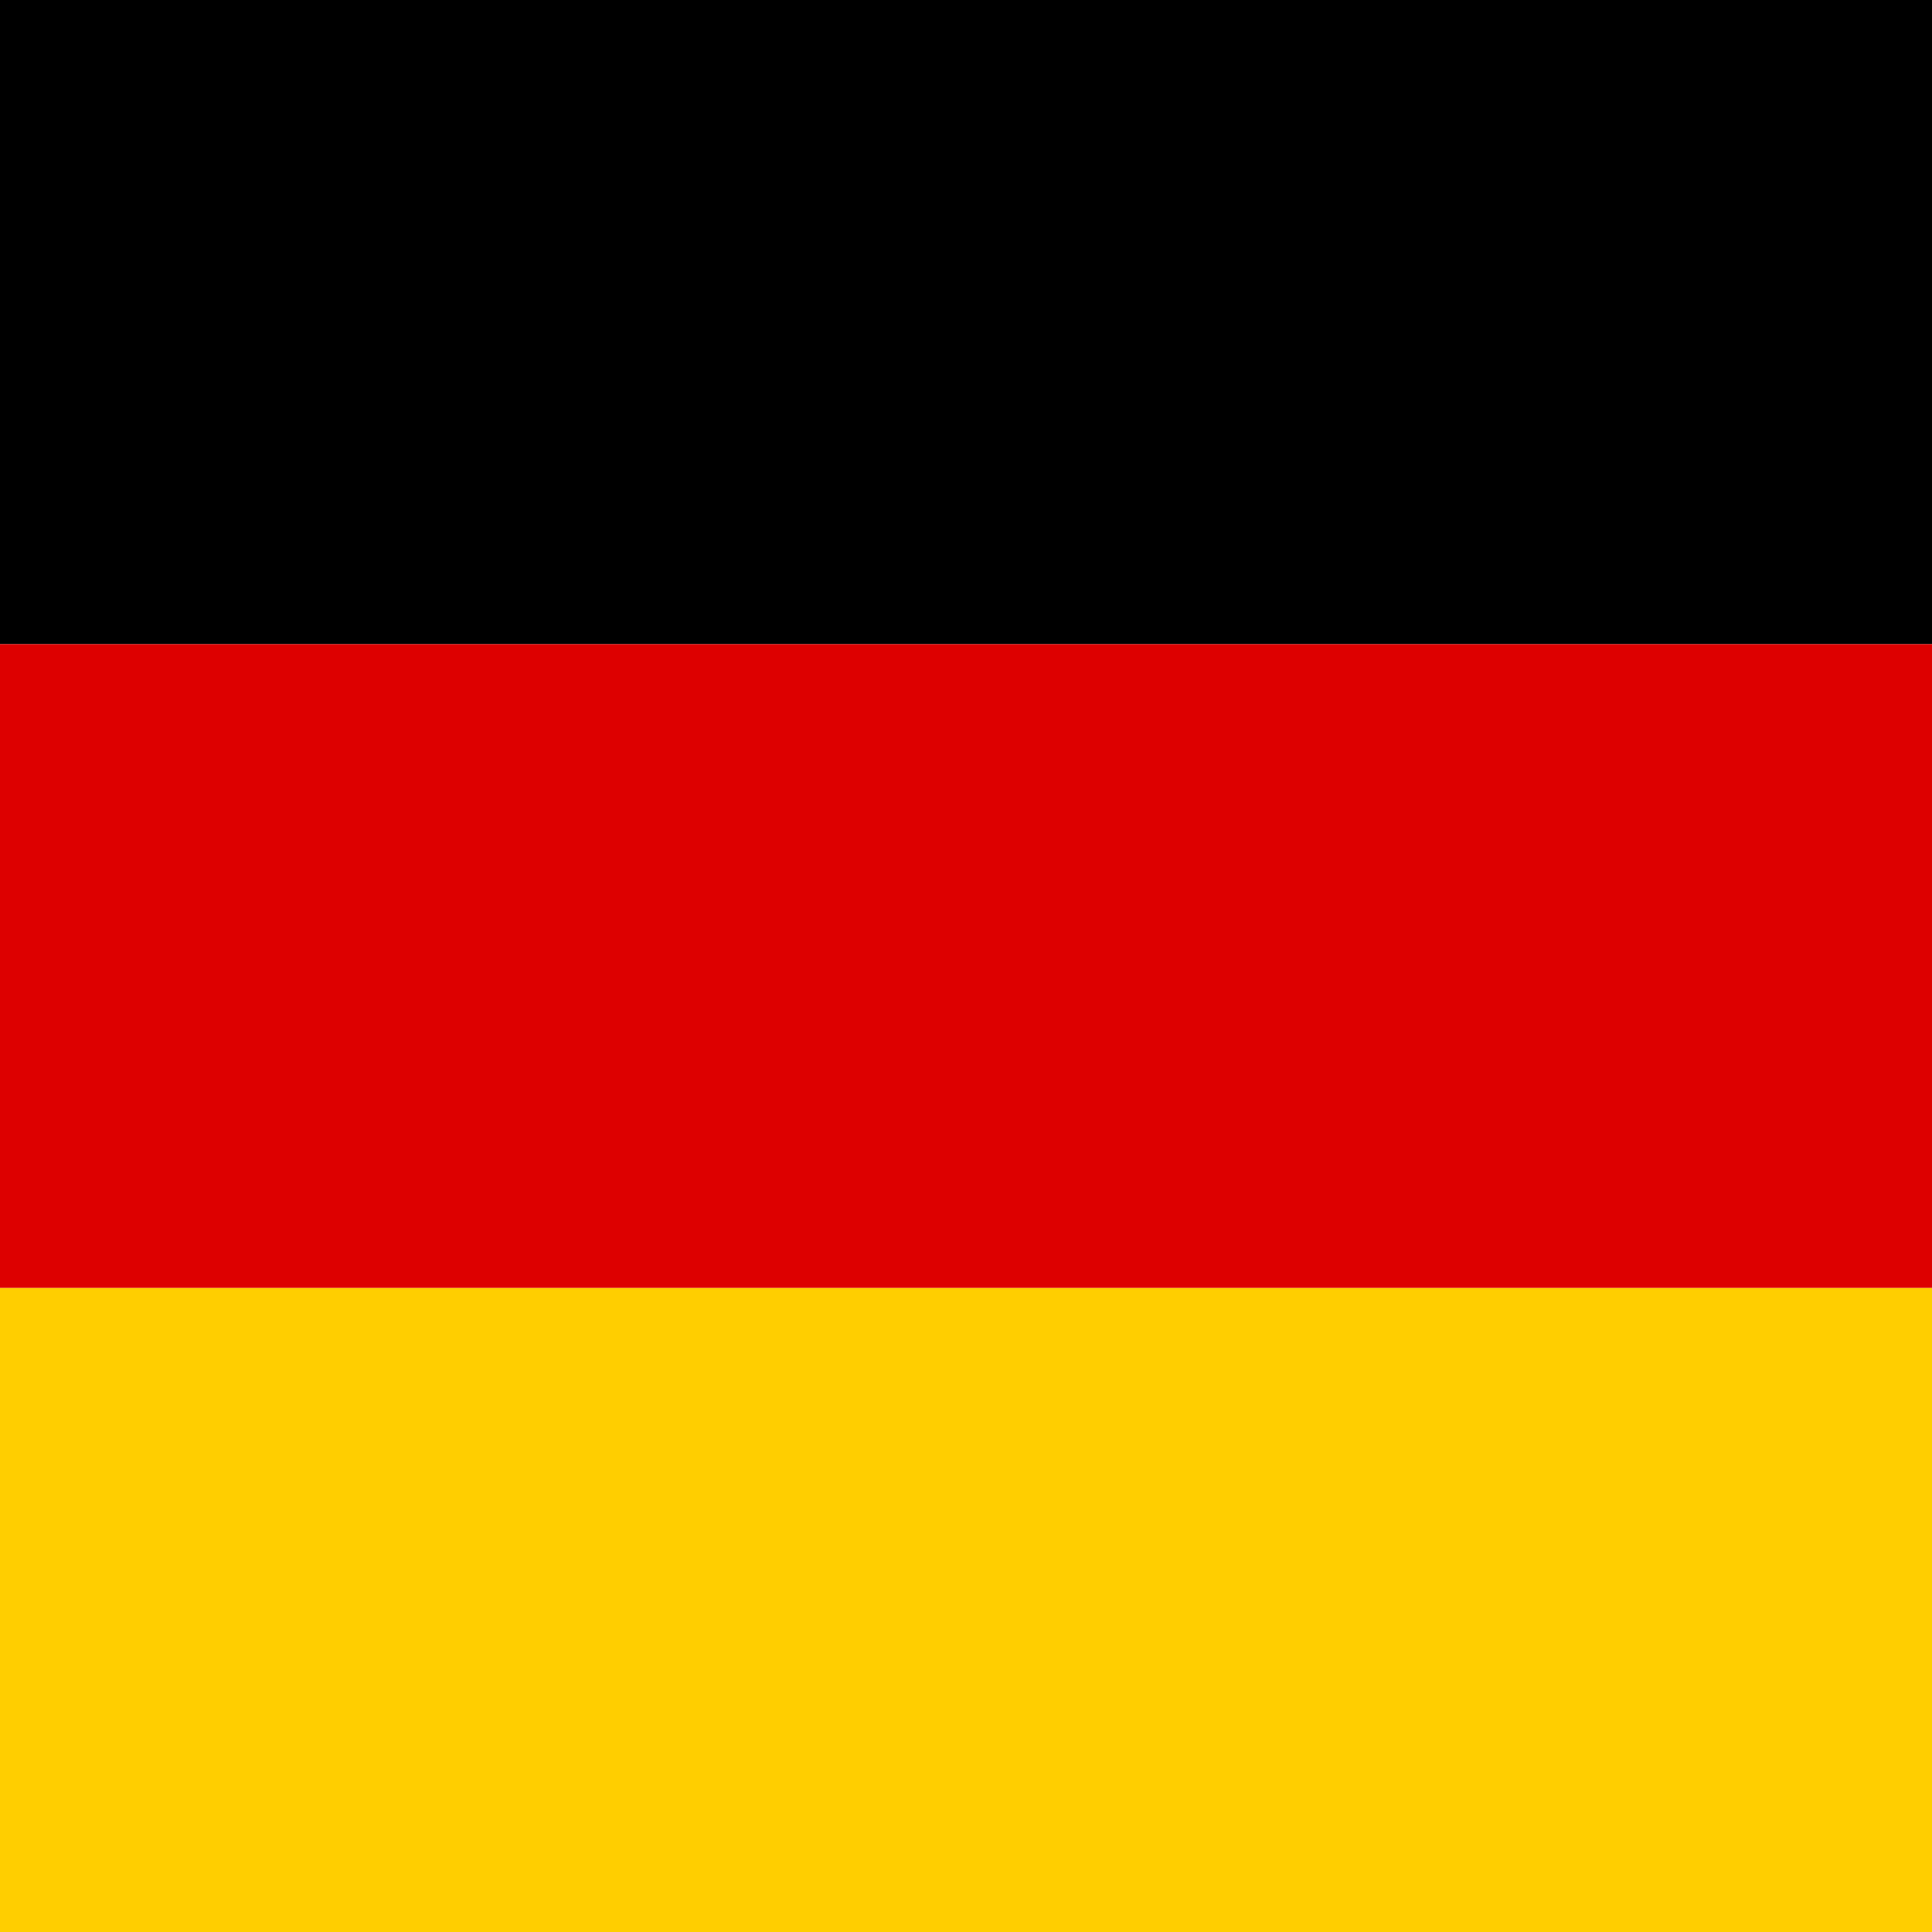
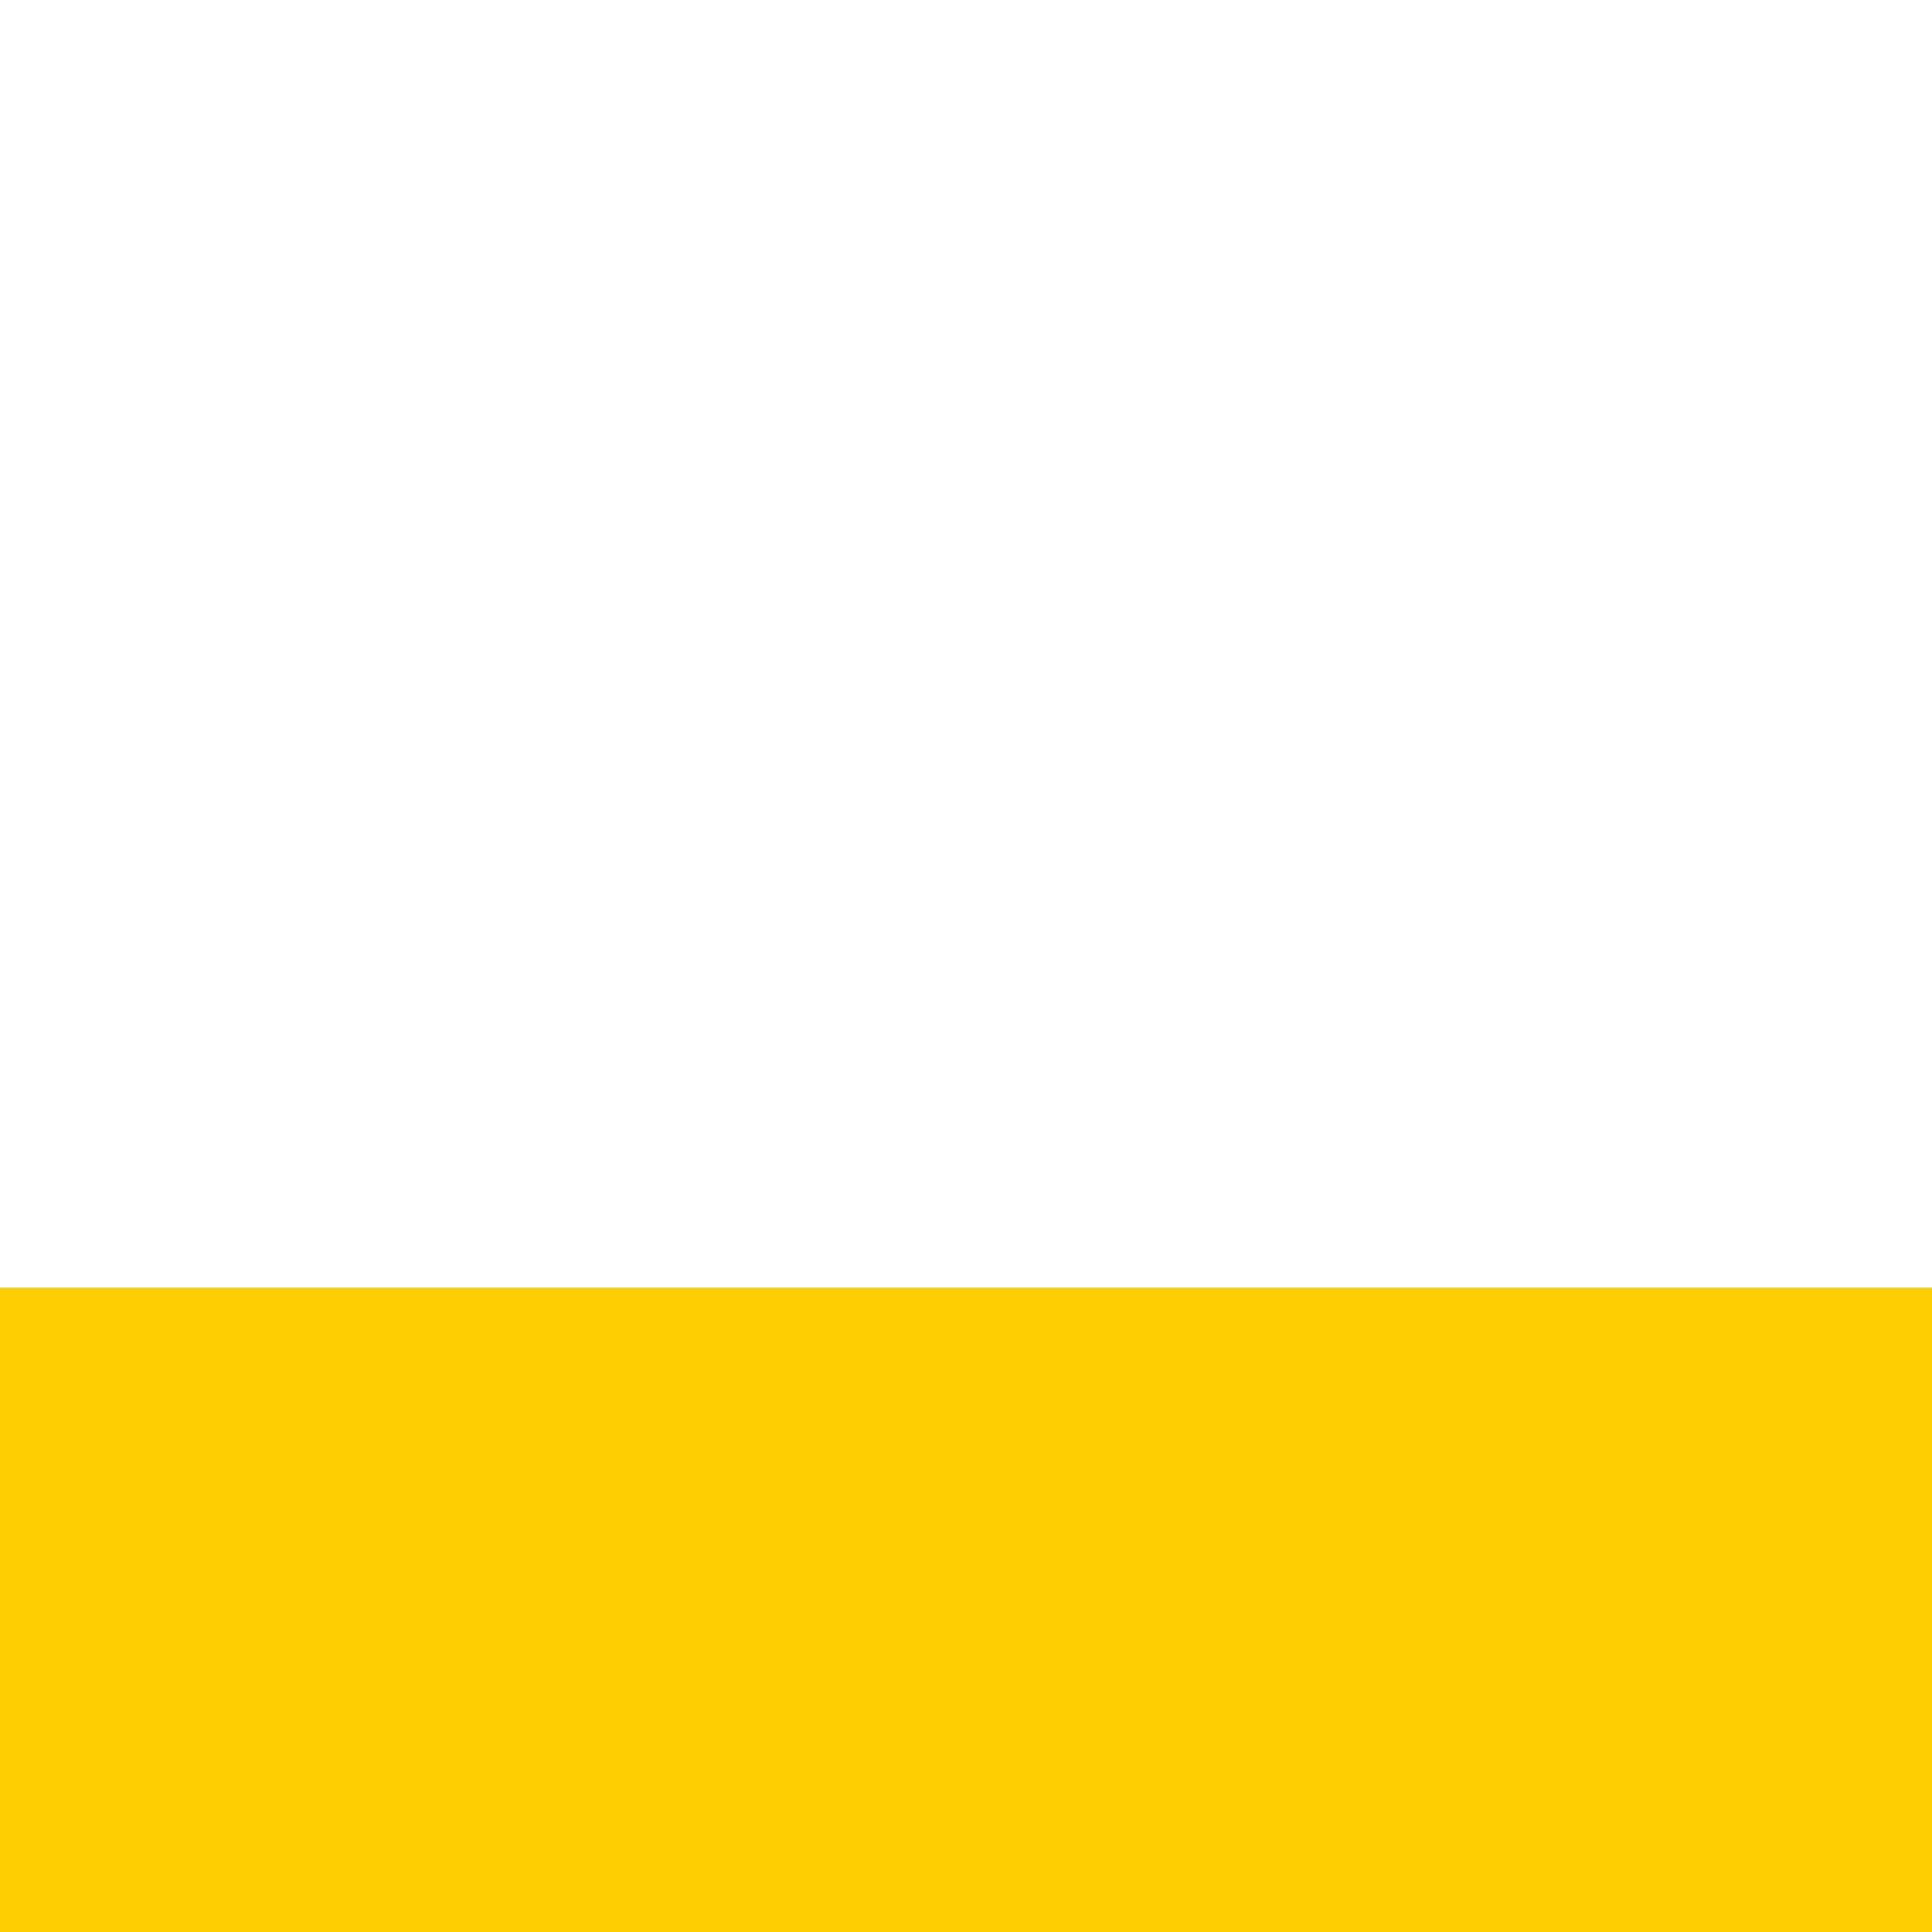
<svg xmlns="http://www.w3.org/2000/svg" viewBox="0 0 512 512">
  <path fill="#ffce00" d="M0 341.3h512V512H0z" />
-   <path d="M0 0h512v170.7H0z" />
-   <path fill="#d00" d="M0 170.7h512v170.6H0z" />
</svg>